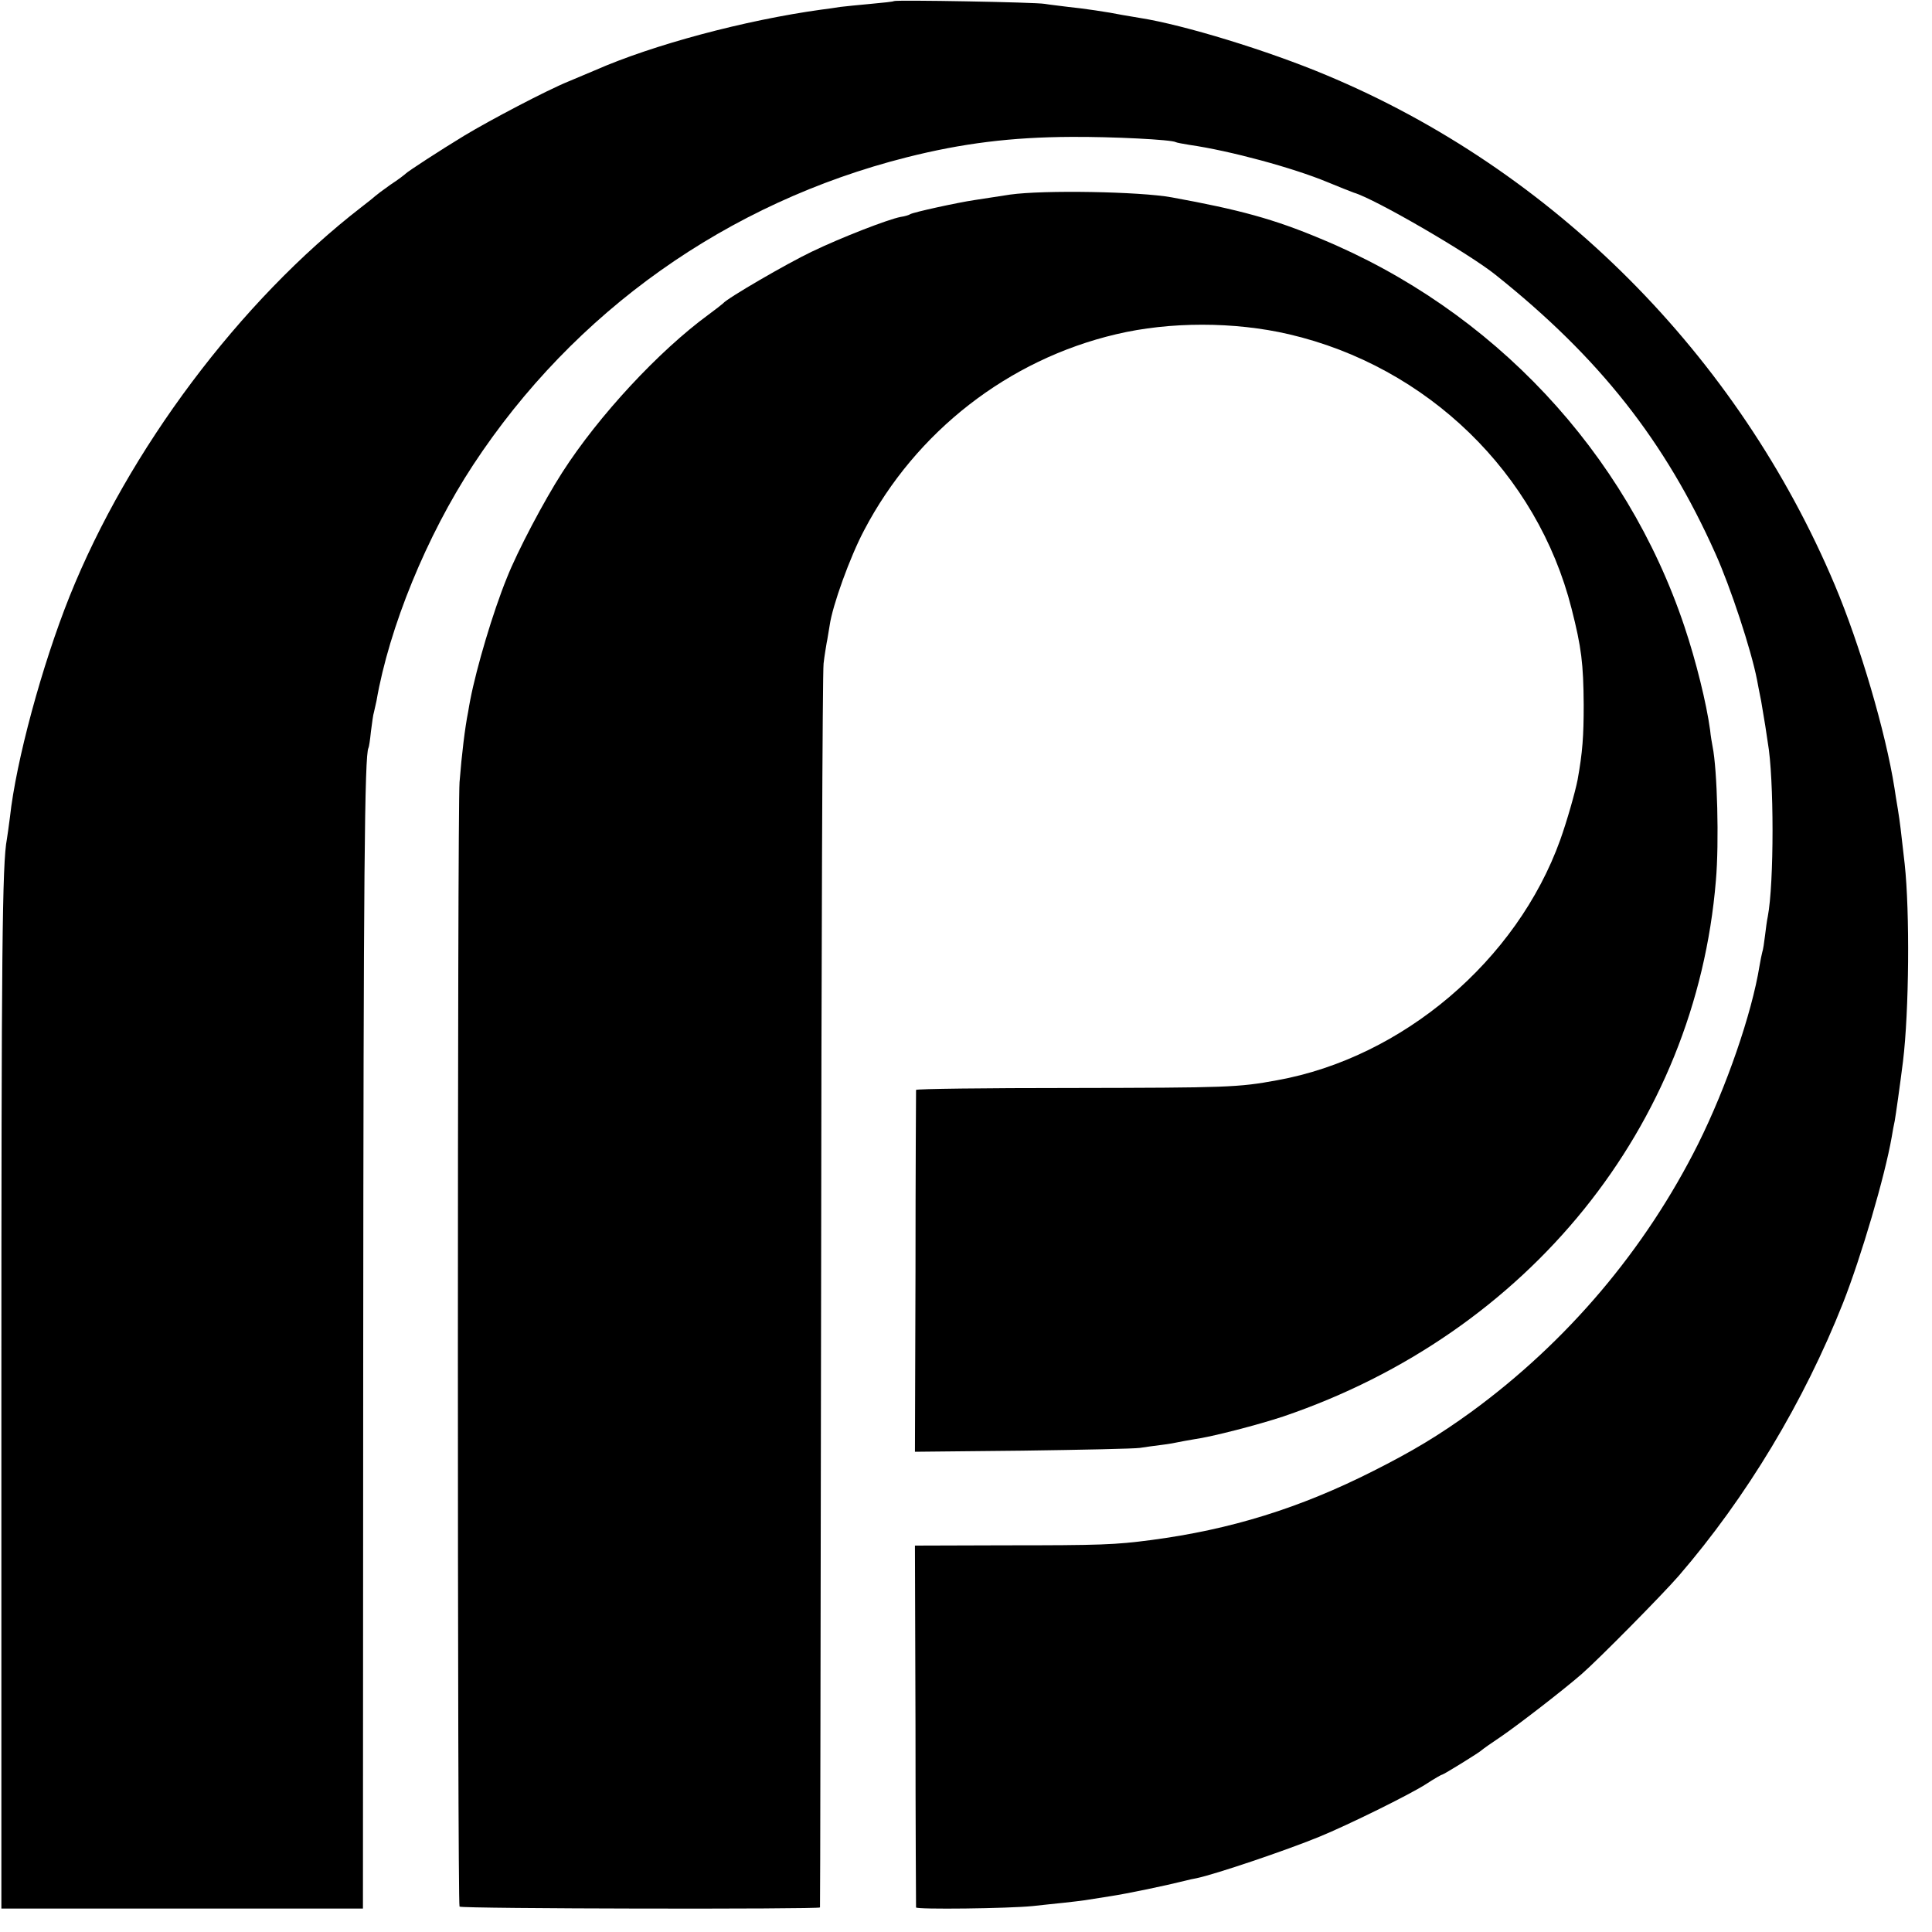
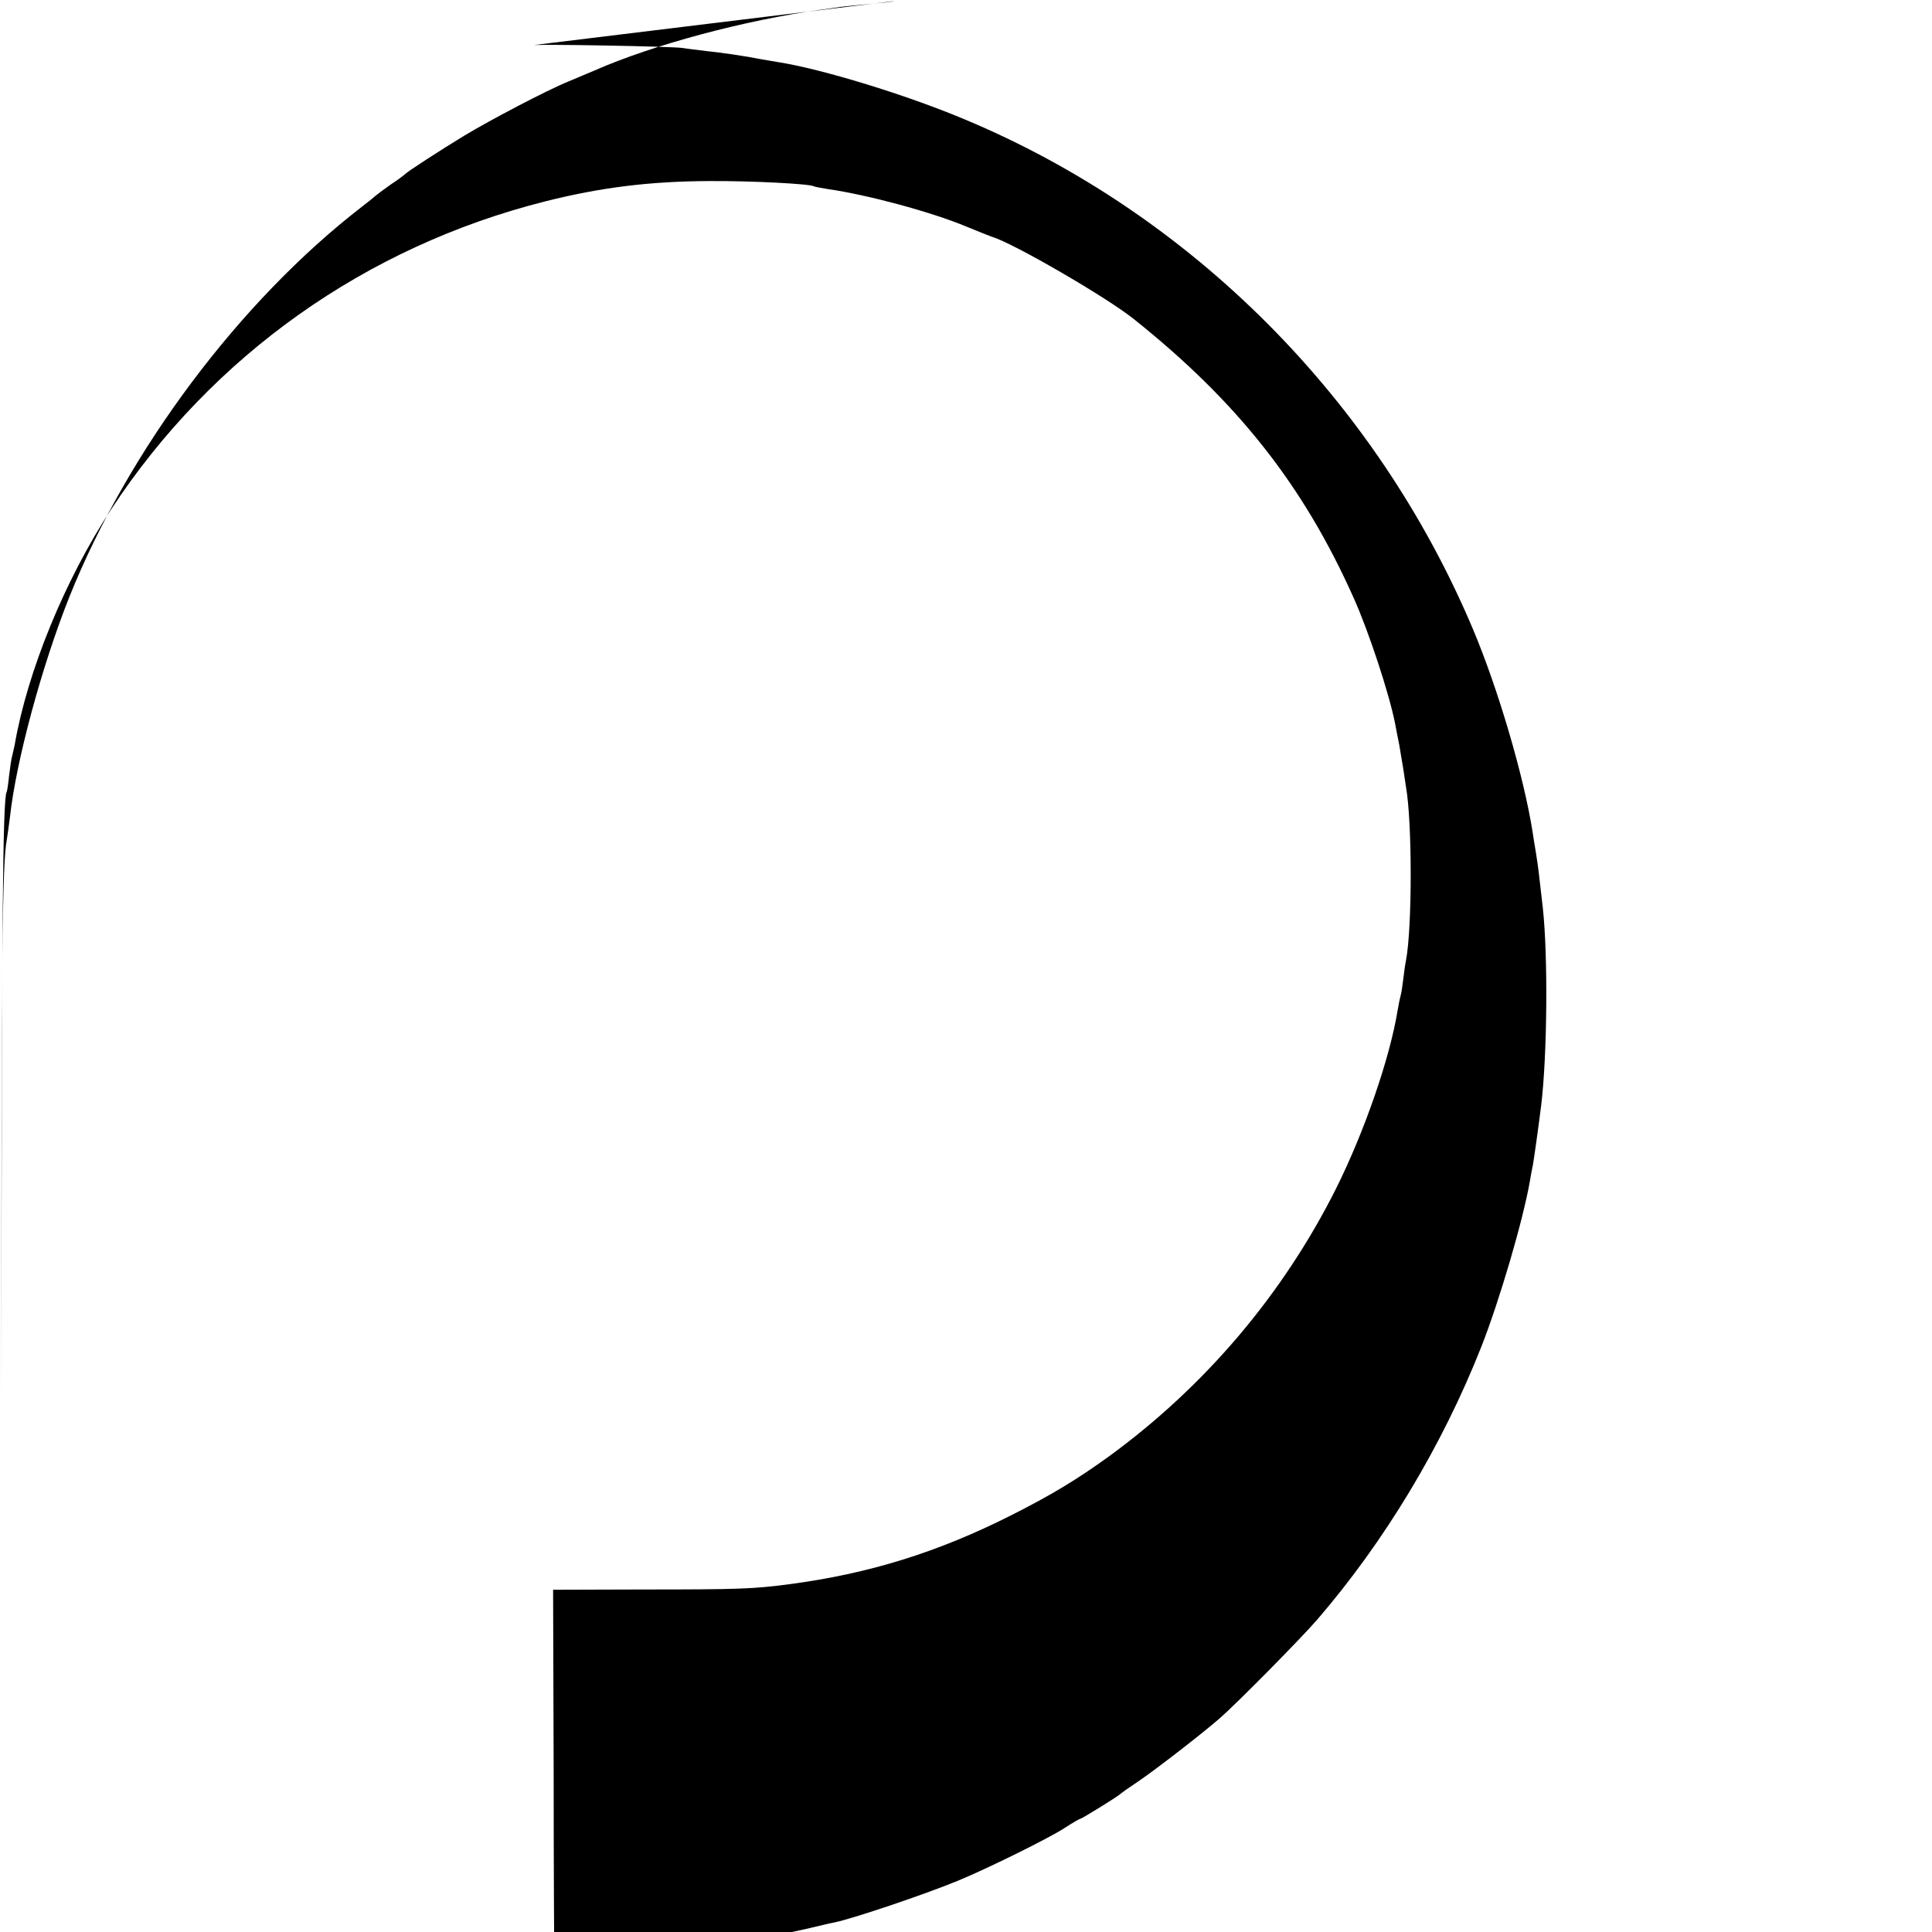
<svg xmlns="http://www.w3.org/2000/svg" version="1.0" width="700pt" height="700pt" viewBox="0 0 700 700" preserveAspectRatio="xMidYMid meet">
  <g transform="translate(0,700) scale(0.1,-0.1)" fill="#000000" stroke="none">
-     <path d="M3239 6996 c-2 -2 -40 -6 -84 -10 -44 -4 -93 -9 -110 -11 -16 -3 -48 -7 -70 -10 -275 -38 -609 -127 -820 -220 -16 -7 -59 -25 -95 -40 -79 -32 -284 -140 -377 -196 -89 -54 -207 -131 -213 -138 -3 -3 -27 -22 -55 -40 -27 -19 -52 -38 -55 -41 -3 -3 -25 -21 -50 -40 -441 -341 -845 -880 -1058 -1411 -100 -250 -194 -597 -216 -800 -4 -31 -9 -67 -11 -79 -17 -88 -20 -401 -20 -2035 l0 -1840 655 0 655 0 1 2000 c1 1741 5 2182 19 2205 2 3 6 30 9 60 4 30 8 62 11 70 2 8 6 26 9 40 46 267 182 599 350 855 366 557 922 951 1571 1115 202 51 380 73 595 74 153 1 365 -10 380 -19 3 -2 26 -6 50 -10 146 -21 375 -83 500 -135 41 -17 84 -34 95 -38 76 -22 417 -220 514 -298 376 -300 614 -602 796 -1009 55 -122 130 -350 151 -458 2 -12 9 -47 15 -77 5 -30 12 -71 15 -90 3 -19 7 -46 9 -60 23 -128 23 -512 0 -631 -3 -13 -7 -44 -10 -69 -3 -25 -7 -52 -10 -60 -2 -8 -7 -31 -10 -50 -28 -173 -120 -439 -222 -644 -192 -384 -475 -718 -823 -972 -116 -84 -210 -141 -355 -214 -265 -134 -516 -212 -805 -250 -130 -17 -180 -19 -530 -19 l-325 -1 2 -652 c0 -359 2 -656 2 -659 1 -8 335 -4 423 5 34 4 86 9 113 12 28 3 61 7 75 9 14 2 57 9 95 15 59 9 194 37 270 56 11 3 29 7 41 9 70 15 322 100 444 150 105 43 328 153 387 191 29 19 55 34 58 34 5 0 138 82 145 90 3 3 34 25 70 49 64 44 222 166 290 225 60 52 293 288 352 356 246 285 454 631 596 990 66 168 151 457 176 600 3 19 8 46 11 59 4 23 19 128 30 216 22 181 25 540 6 715 -15 131 -16 144 -25 200 -4 25 -10 59 -12 75 -32 203 -125 519 -216 735 -351 833 -1021 1505 -1843 1848 -212 89 -516 182 -675 207 -25 4 -54 9 -65 11 -48 10 -144 24 -195 29 -30 4 -68 8 -85 11 -33 6 -541 15 -546 10z" />
-     <path d="M3660 6295 c-47 -7 -105 -16 -130 -20 -61 -9 -221 -44 -232 -51 -4 -3 -20 -8 -35 -10 -46 -9 -214 -74 -322 -126 -90 -43 -307 -169 -321 -187 -3 -3 -27 -22 -53 -41 -179 -131 -398 -366 -530 -572 -65 -101 -162 -284 -201 -383 -50 -123 -109 -322 -132 -440 -2 -11 -6 -31 -8 -45 -11 -54 -23 -152 -31 -254 -8 -97 -8 -4066 0 -4074 8 -8 1304 -10 1306 -3 1 4 2 1007 4 2231 1 1224 5 2248 9 2276 3 28 9 61 11 74 3 13 7 42 11 64 10 72 74 249 125 345 187 357 522 618 913 710 194 46 428 46 626 0 502 -117 900 -504 1024 -994 36 -141 43 -200 44 -349 0 -113 -4 -171 -22 -271 -9 -46 -39 -151 -63 -218 -157 -437 -571 -789 -1026 -871 -141 -26 -178 -27 -749 -28 -307 0 -558 -3 -559 -7 0 -3 -2 -300 -2 -659 l-2 -652 390 4 c215 3 406 7 425 10 19 3 55 8 80 11 25 3 52 8 60 10 8 2 33 6 55 10 66 9 235 53 325 83 888 302 1494 1052 1567 1942 12 137 5 402 -12 485 -2 11 -7 38 -9 60 -13 96 -51 250 -93 375 -212 633 -694 1147 -1318 1405 -169 71 -293 105 -540 150 -116 21 -464 27 -585 10z" />
+     <path d="M3239 6996 c-2 -2 -40 -6 -84 -10 -44 -4 -93 -9 -110 -11 -16 -3 -48 -7 -70 -10 -275 -38 -609 -127 -820 -220 -16 -7 -59 -25 -95 -40 -79 -32 -284 -140 -377 -196 -89 -54 -207 -131 -213 -138 -3 -3 -27 -22 -55 -40 -27 -19 -52 -38 -55 -41 -3 -3 -25 -21 -50 -40 -441 -341 -845 -880 -1058 -1411 -100 -250 -194 -597 -216 -800 -4 -31 -9 -67 -11 -79 -17 -88 -20 -401 -20 -2035 c1 1741 5 2182 19 2205 2 3 6 30 9 60 4 30 8 62 11 70 2 8 6 26 9 40 46 267 182 599 350 855 366 557 922 951 1571 1115 202 51 380 73 595 74 153 1 365 -10 380 -19 3 -2 26 -6 50 -10 146 -21 375 -83 500 -135 41 -17 84 -34 95 -38 76 -22 417 -220 514 -298 376 -300 614 -602 796 -1009 55 -122 130 -350 151 -458 2 -12 9 -47 15 -77 5 -30 12 -71 15 -90 3 -19 7 -46 9 -60 23 -128 23 -512 0 -631 -3 -13 -7 -44 -10 -69 -3 -25 -7 -52 -10 -60 -2 -8 -7 -31 -10 -50 -28 -173 -120 -439 -222 -644 -192 -384 -475 -718 -823 -972 -116 -84 -210 -141 -355 -214 -265 -134 -516 -212 -805 -250 -130 -17 -180 -19 -530 -19 l-325 -1 2 -652 c0 -359 2 -656 2 -659 1 -8 335 -4 423 5 34 4 86 9 113 12 28 3 61 7 75 9 14 2 57 9 95 15 59 9 194 37 270 56 11 3 29 7 41 9 70 15 322 100 444 150 105 43 328 153 387 191 29 19 55 34 58 34 5 0 138 82 145 90 3 3 34 25 70 49 64 44 222 166 290 225 60 52 293 288 352 356 246 285 454 631 596 990 66 168 151 457 176 600 3 19 8 46 11 59 4 23 19 128 30 216 22 181 25 540 6 715 -15 131 -16 144 -25 200 -4 25 -10 59 -12 75 -32 203 -125 519 -216 735 -351 833 -1021 1505 -1843 1848 -212 89 -516 182 -675 207 -25 4 -54 9 -65 11 -48 10 -144 24 -195 29 -30 4 -68 8 -85 11 -33 6 -541 15 -546 10z" />
  </g>
</svg>